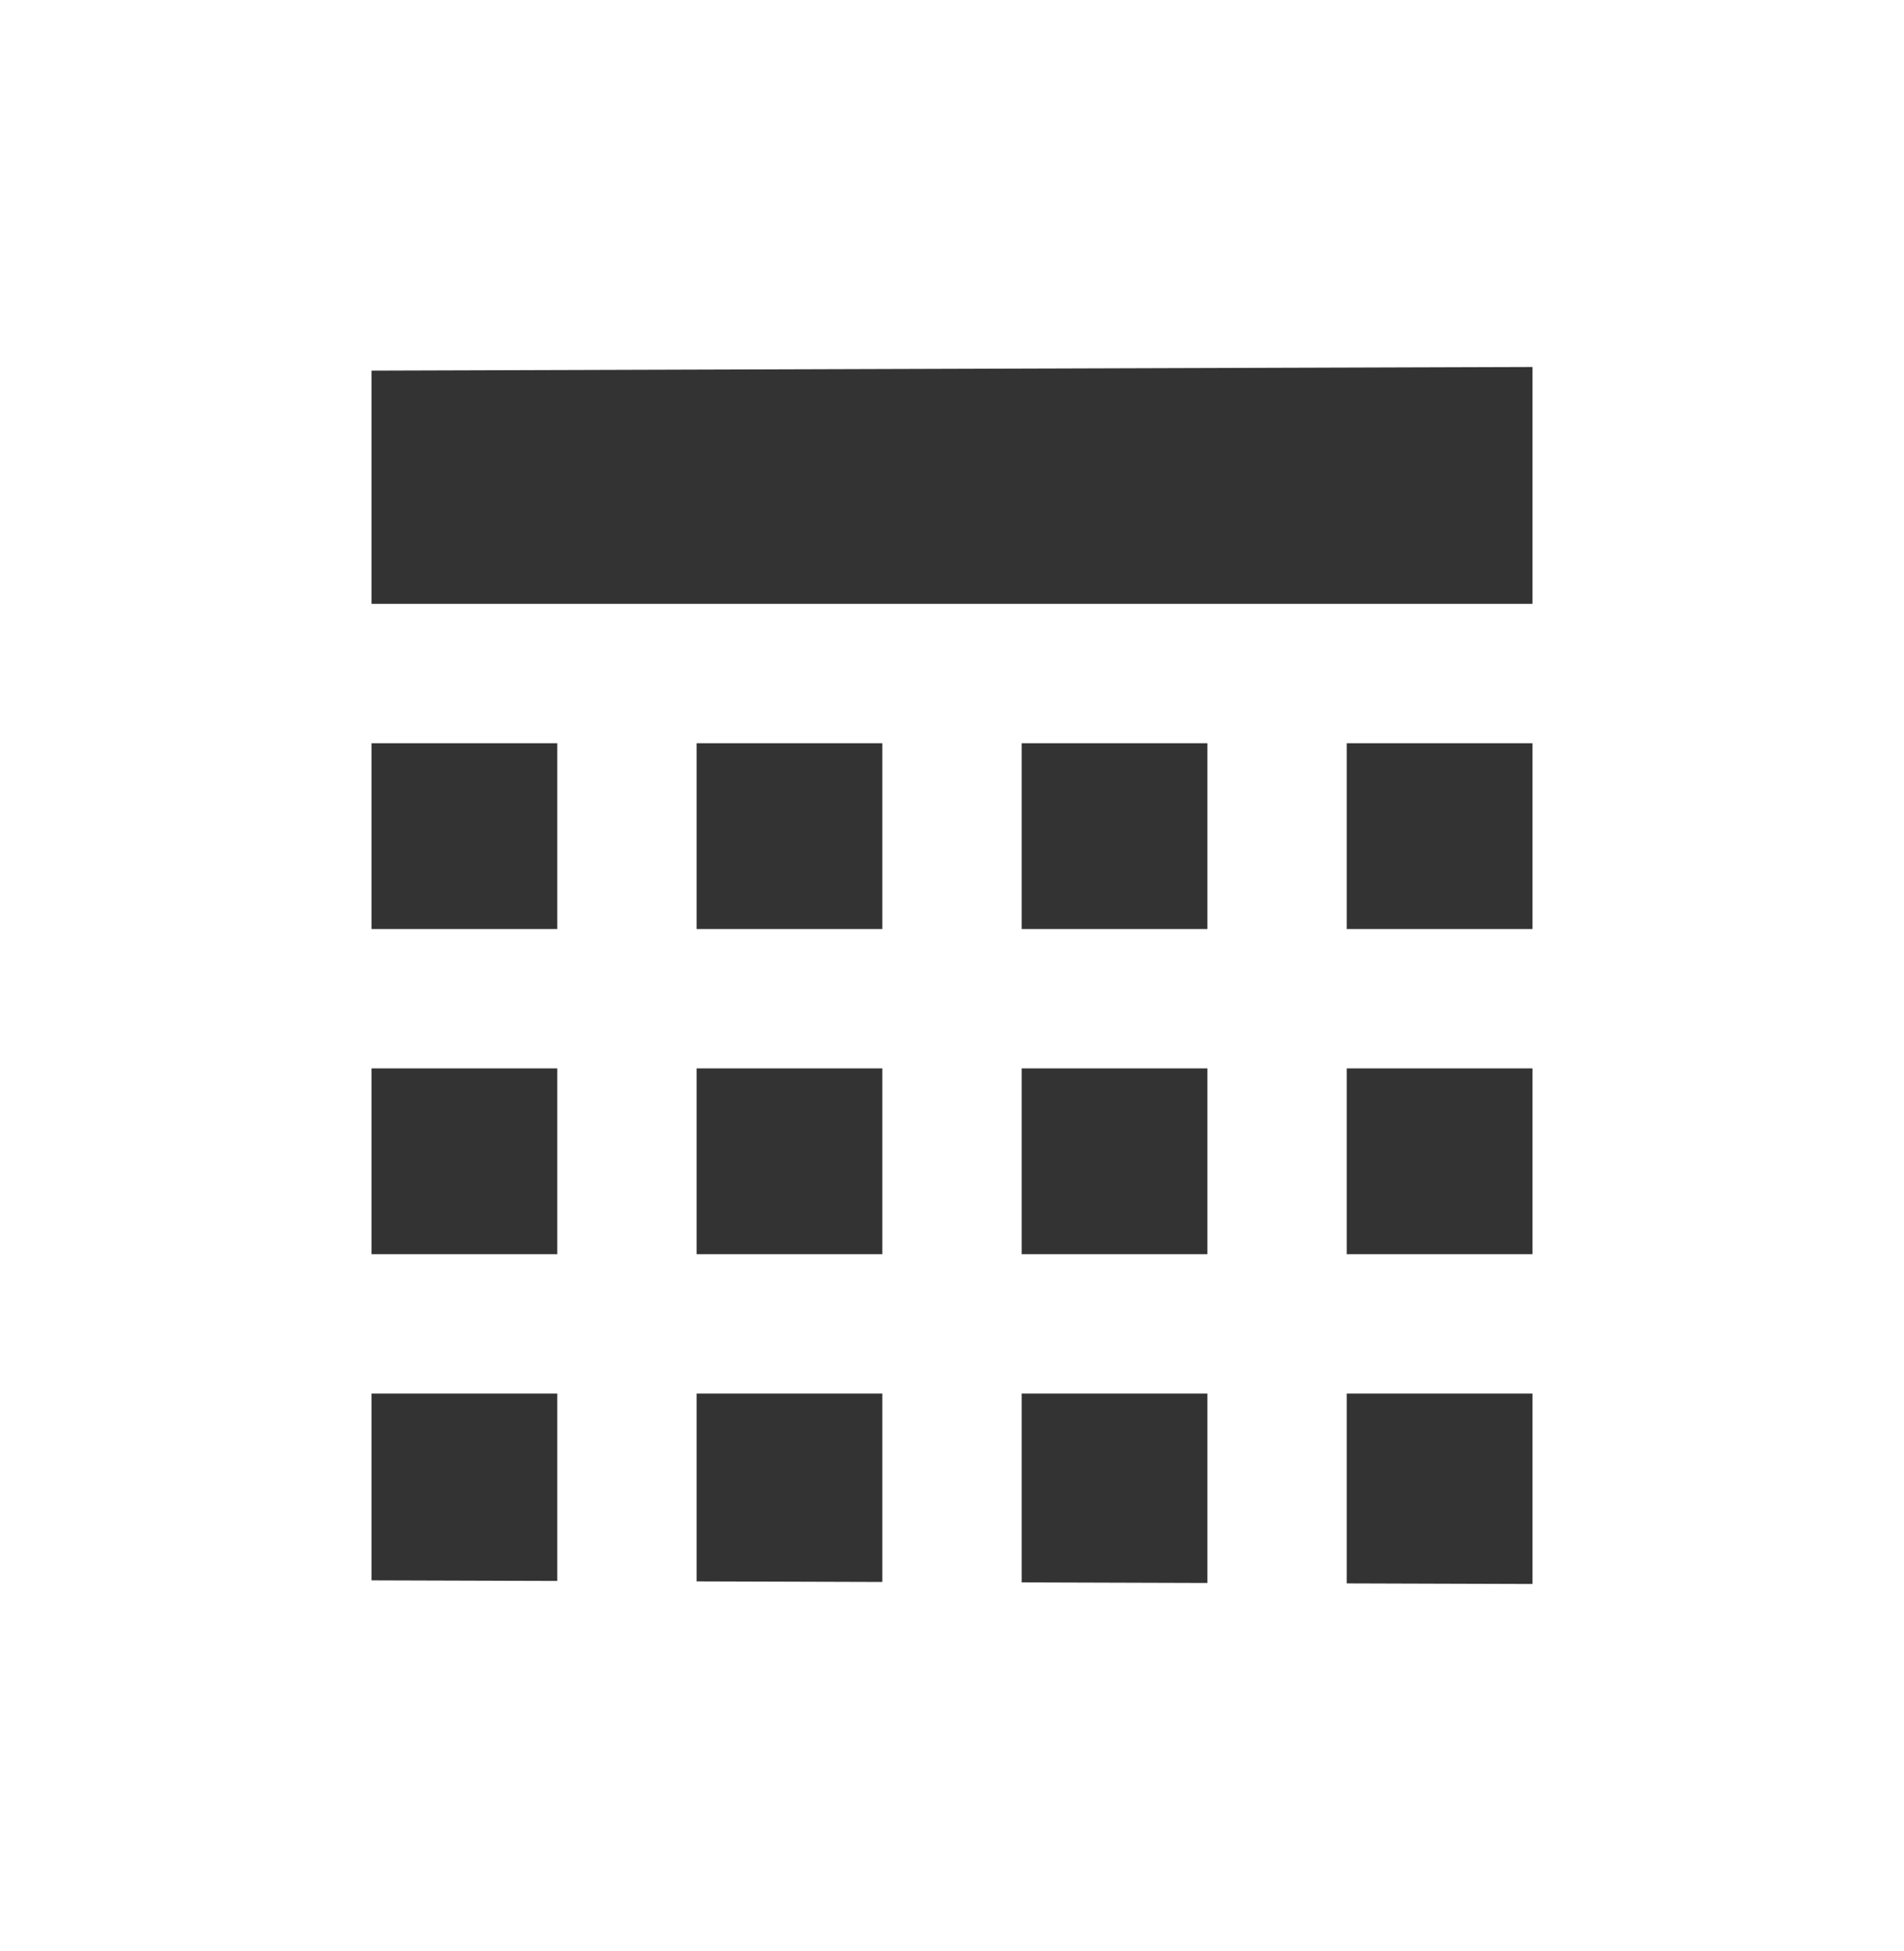
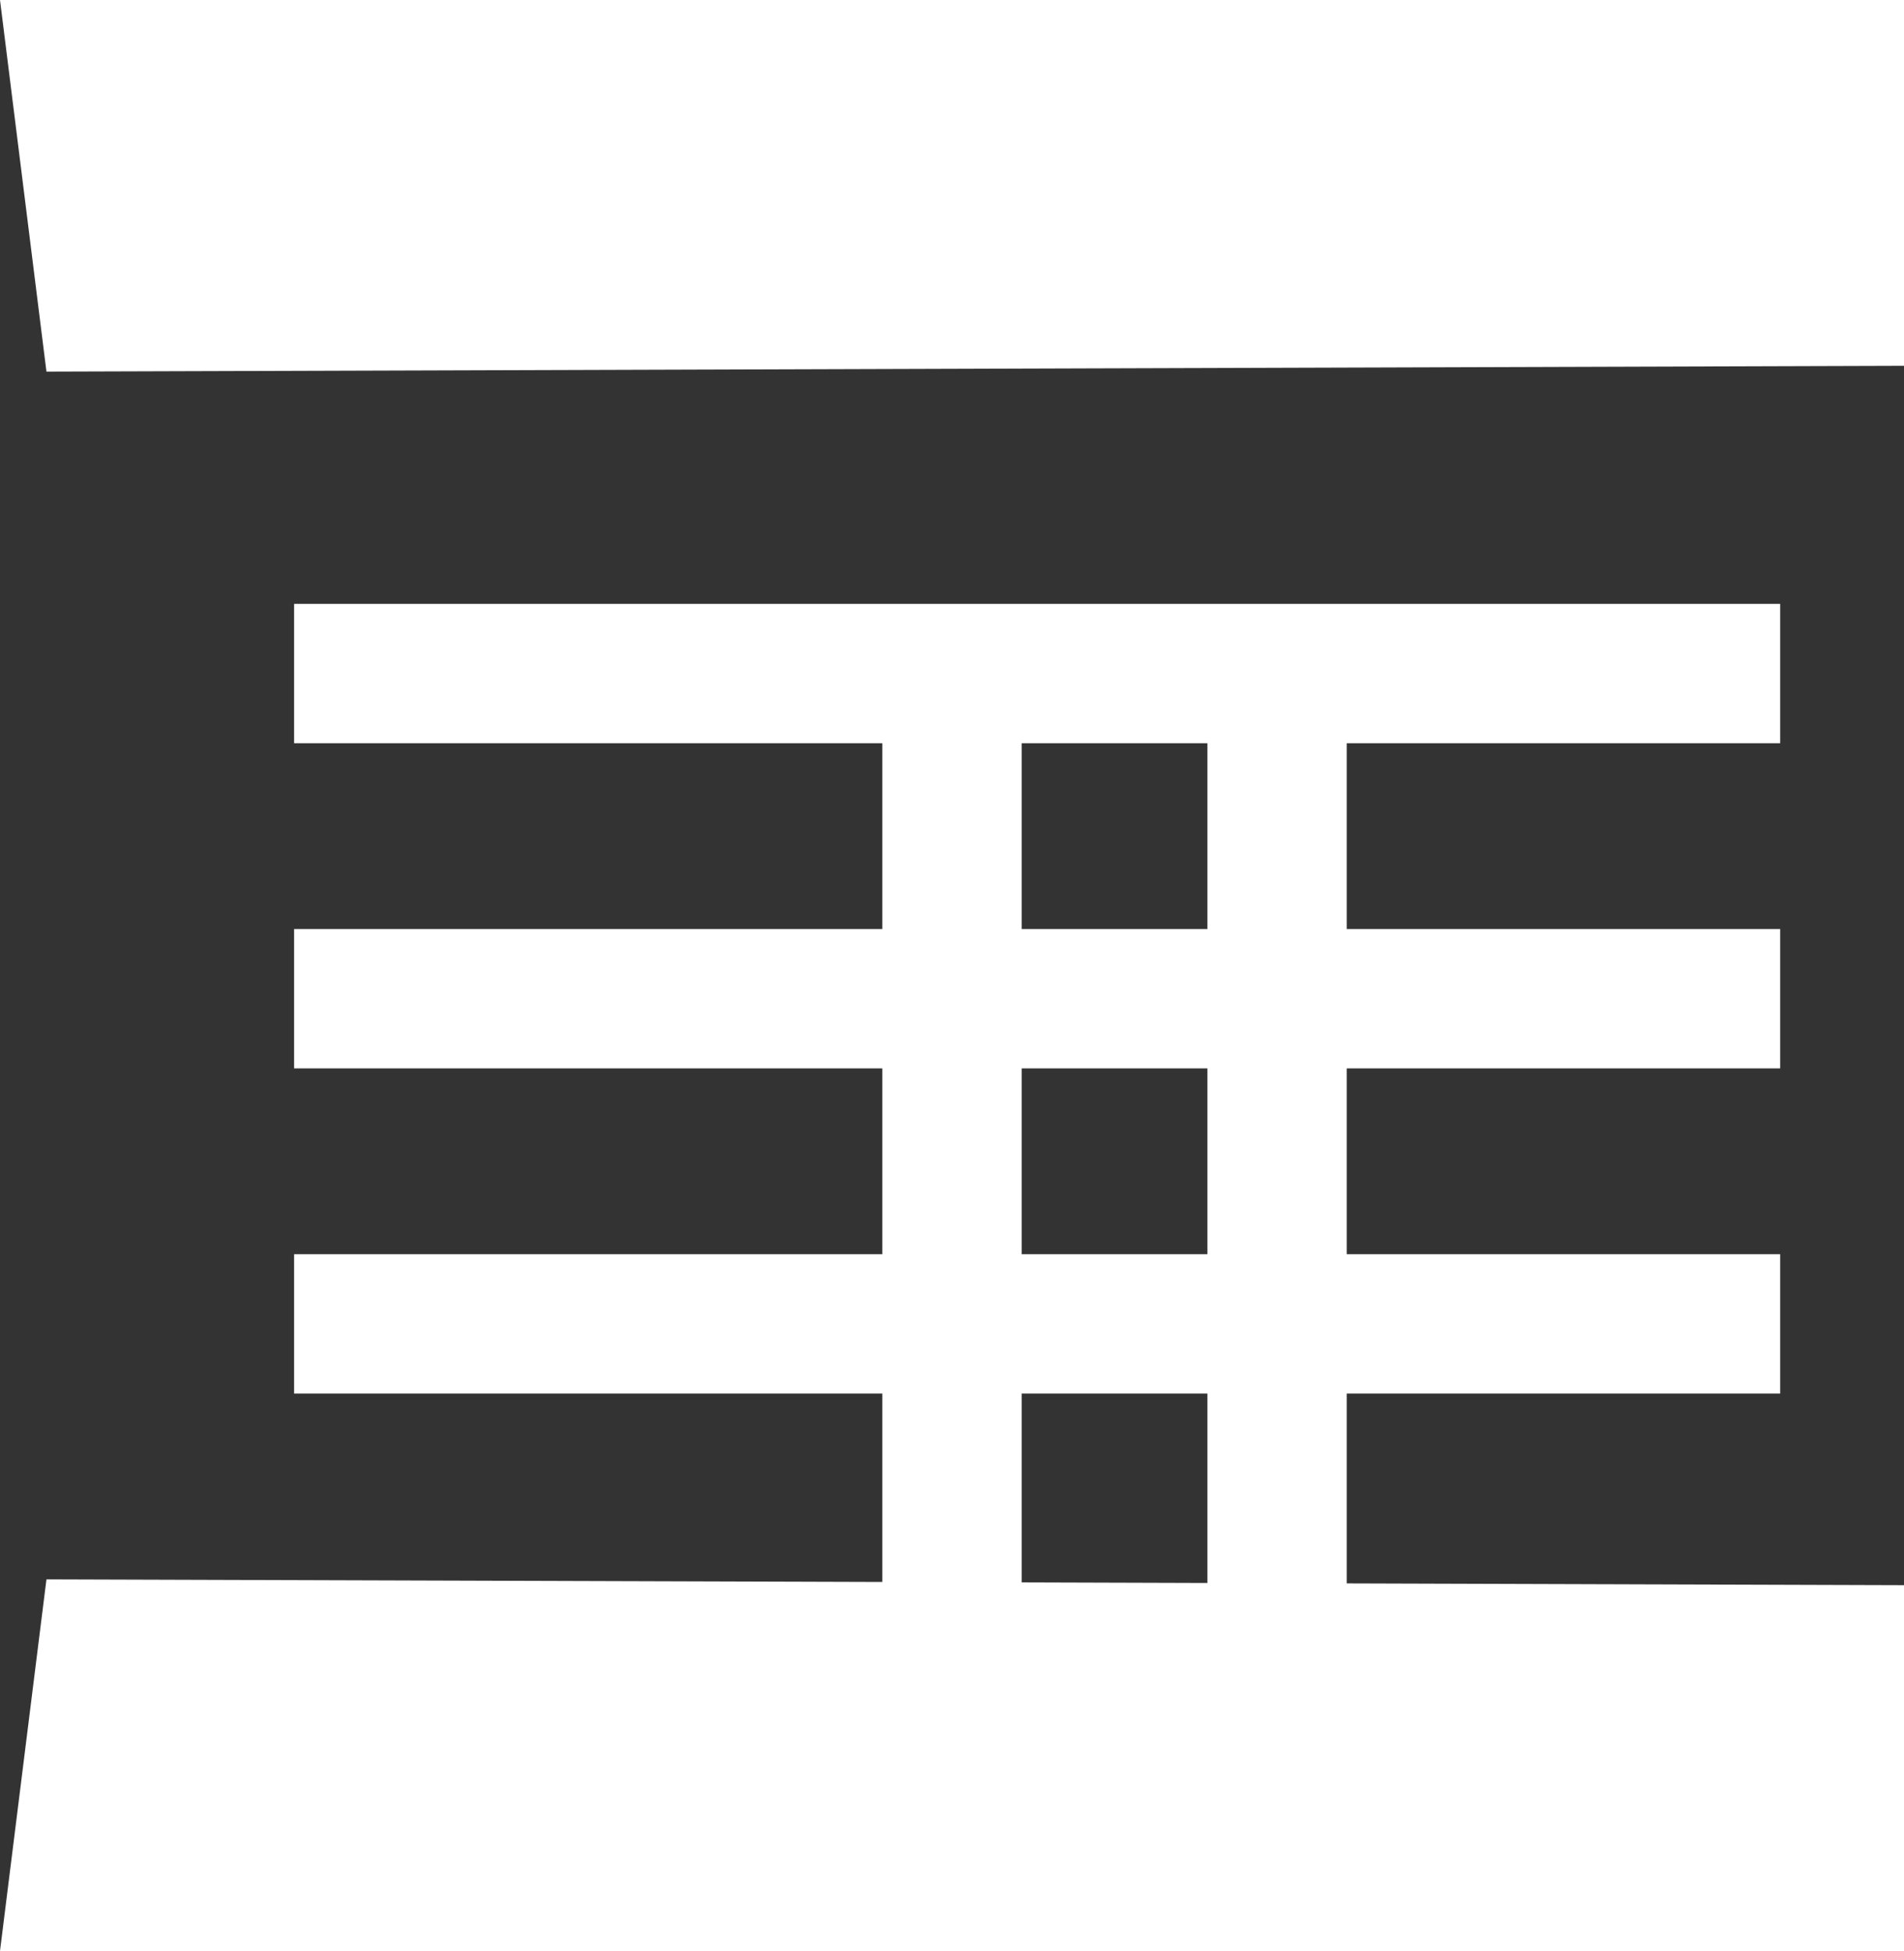
<svg xmlns="http://www.w3.org/2000/svg" width="41" height="42" viewBox="0 0 41 42" fill="none">
  <rect x="0" y="0" width="41" height="42" fill="#333333" stroke="none" />
-   <path d="M0 0H8V42H0V0Z" fill="white" />
  <path d="M41 0V7.875L1 8L0 0H41Z" fill="white" />
  <path d="M41 34.125V42H0L1 34L41 34.125Z" fill="white" />
  <path d="M38.333 27V30L6.333 30V27H38.333Z" fill="white" />
  <path d="M38.333 20V23L6.333 23V20H38.333Z" fill="white" />
  <path d="M38.333 13V16L6.333 16V13H38.333Z" fill="white" />
-   <path d="M15 39.375H12V15.75H15L15 39.375Z" fill="white" />
  <path d="M22 39.375H19V15.75H22L22 39.375Z" fill="white" />
  <path d="M29 39.375H26V15.75H29L29 39.375Z" fill="white" />
-   <path d="M33 0H41V42H33V0Z" fill="white" />
</svg>